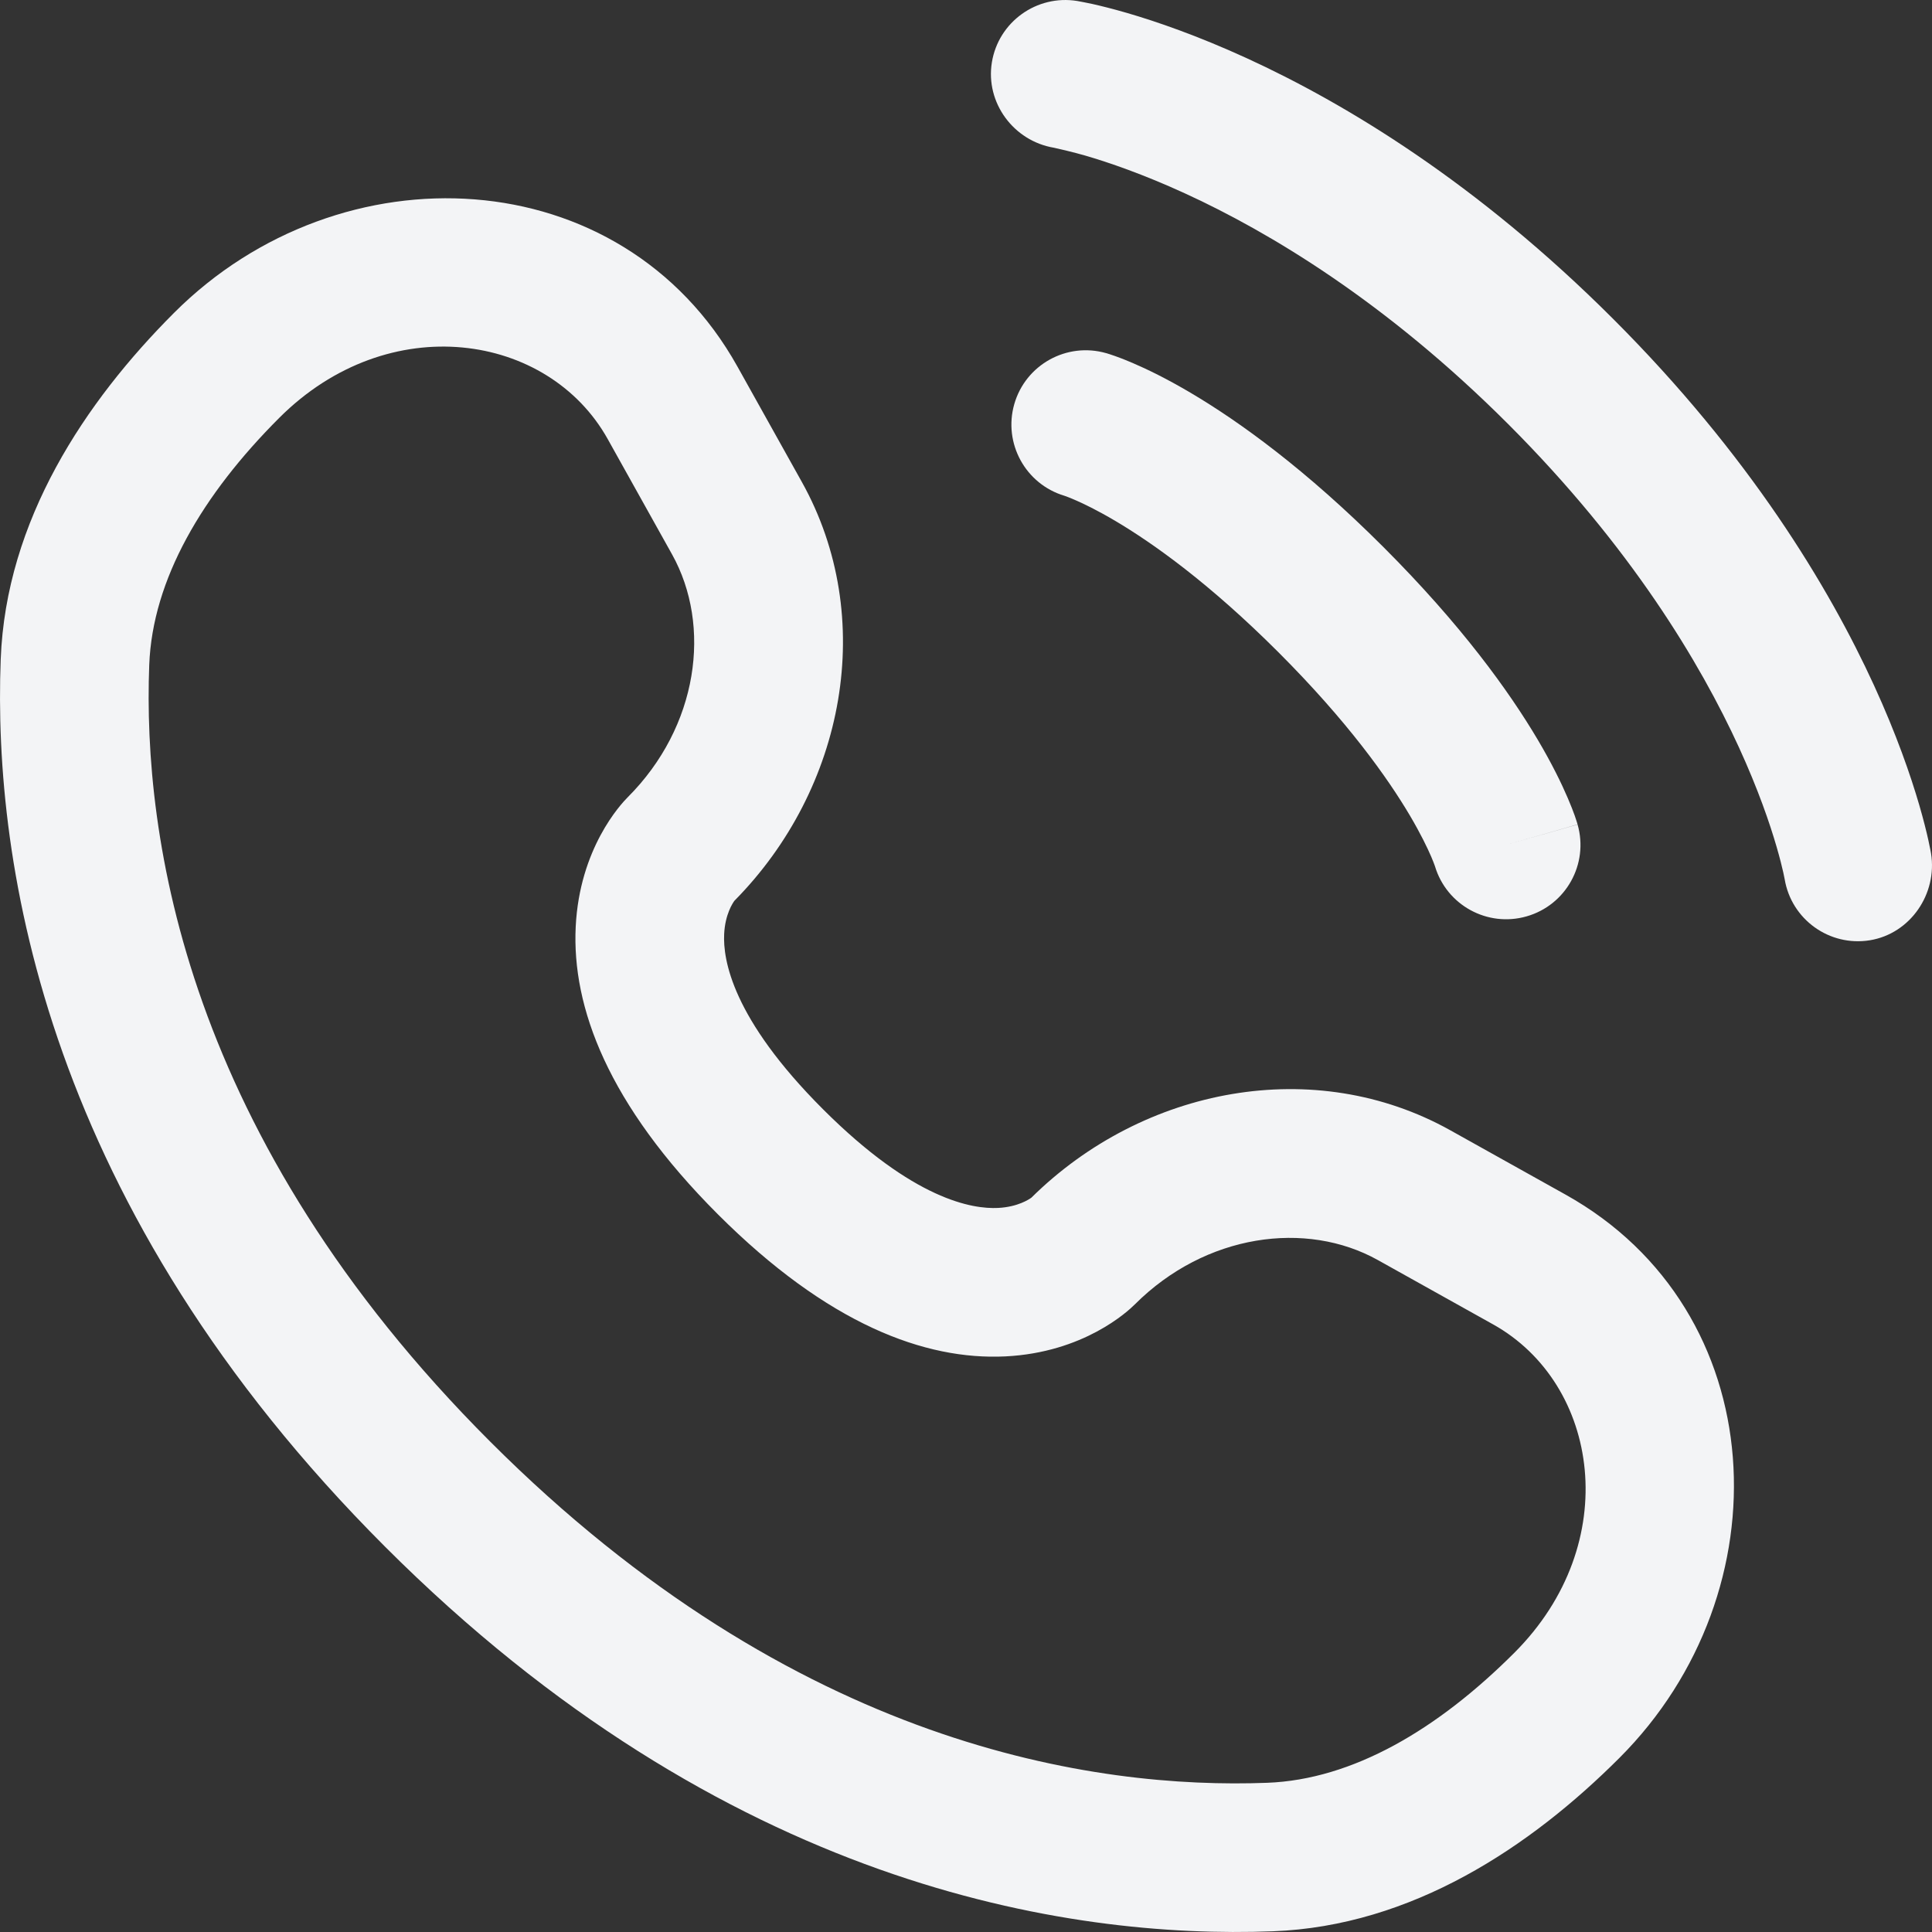
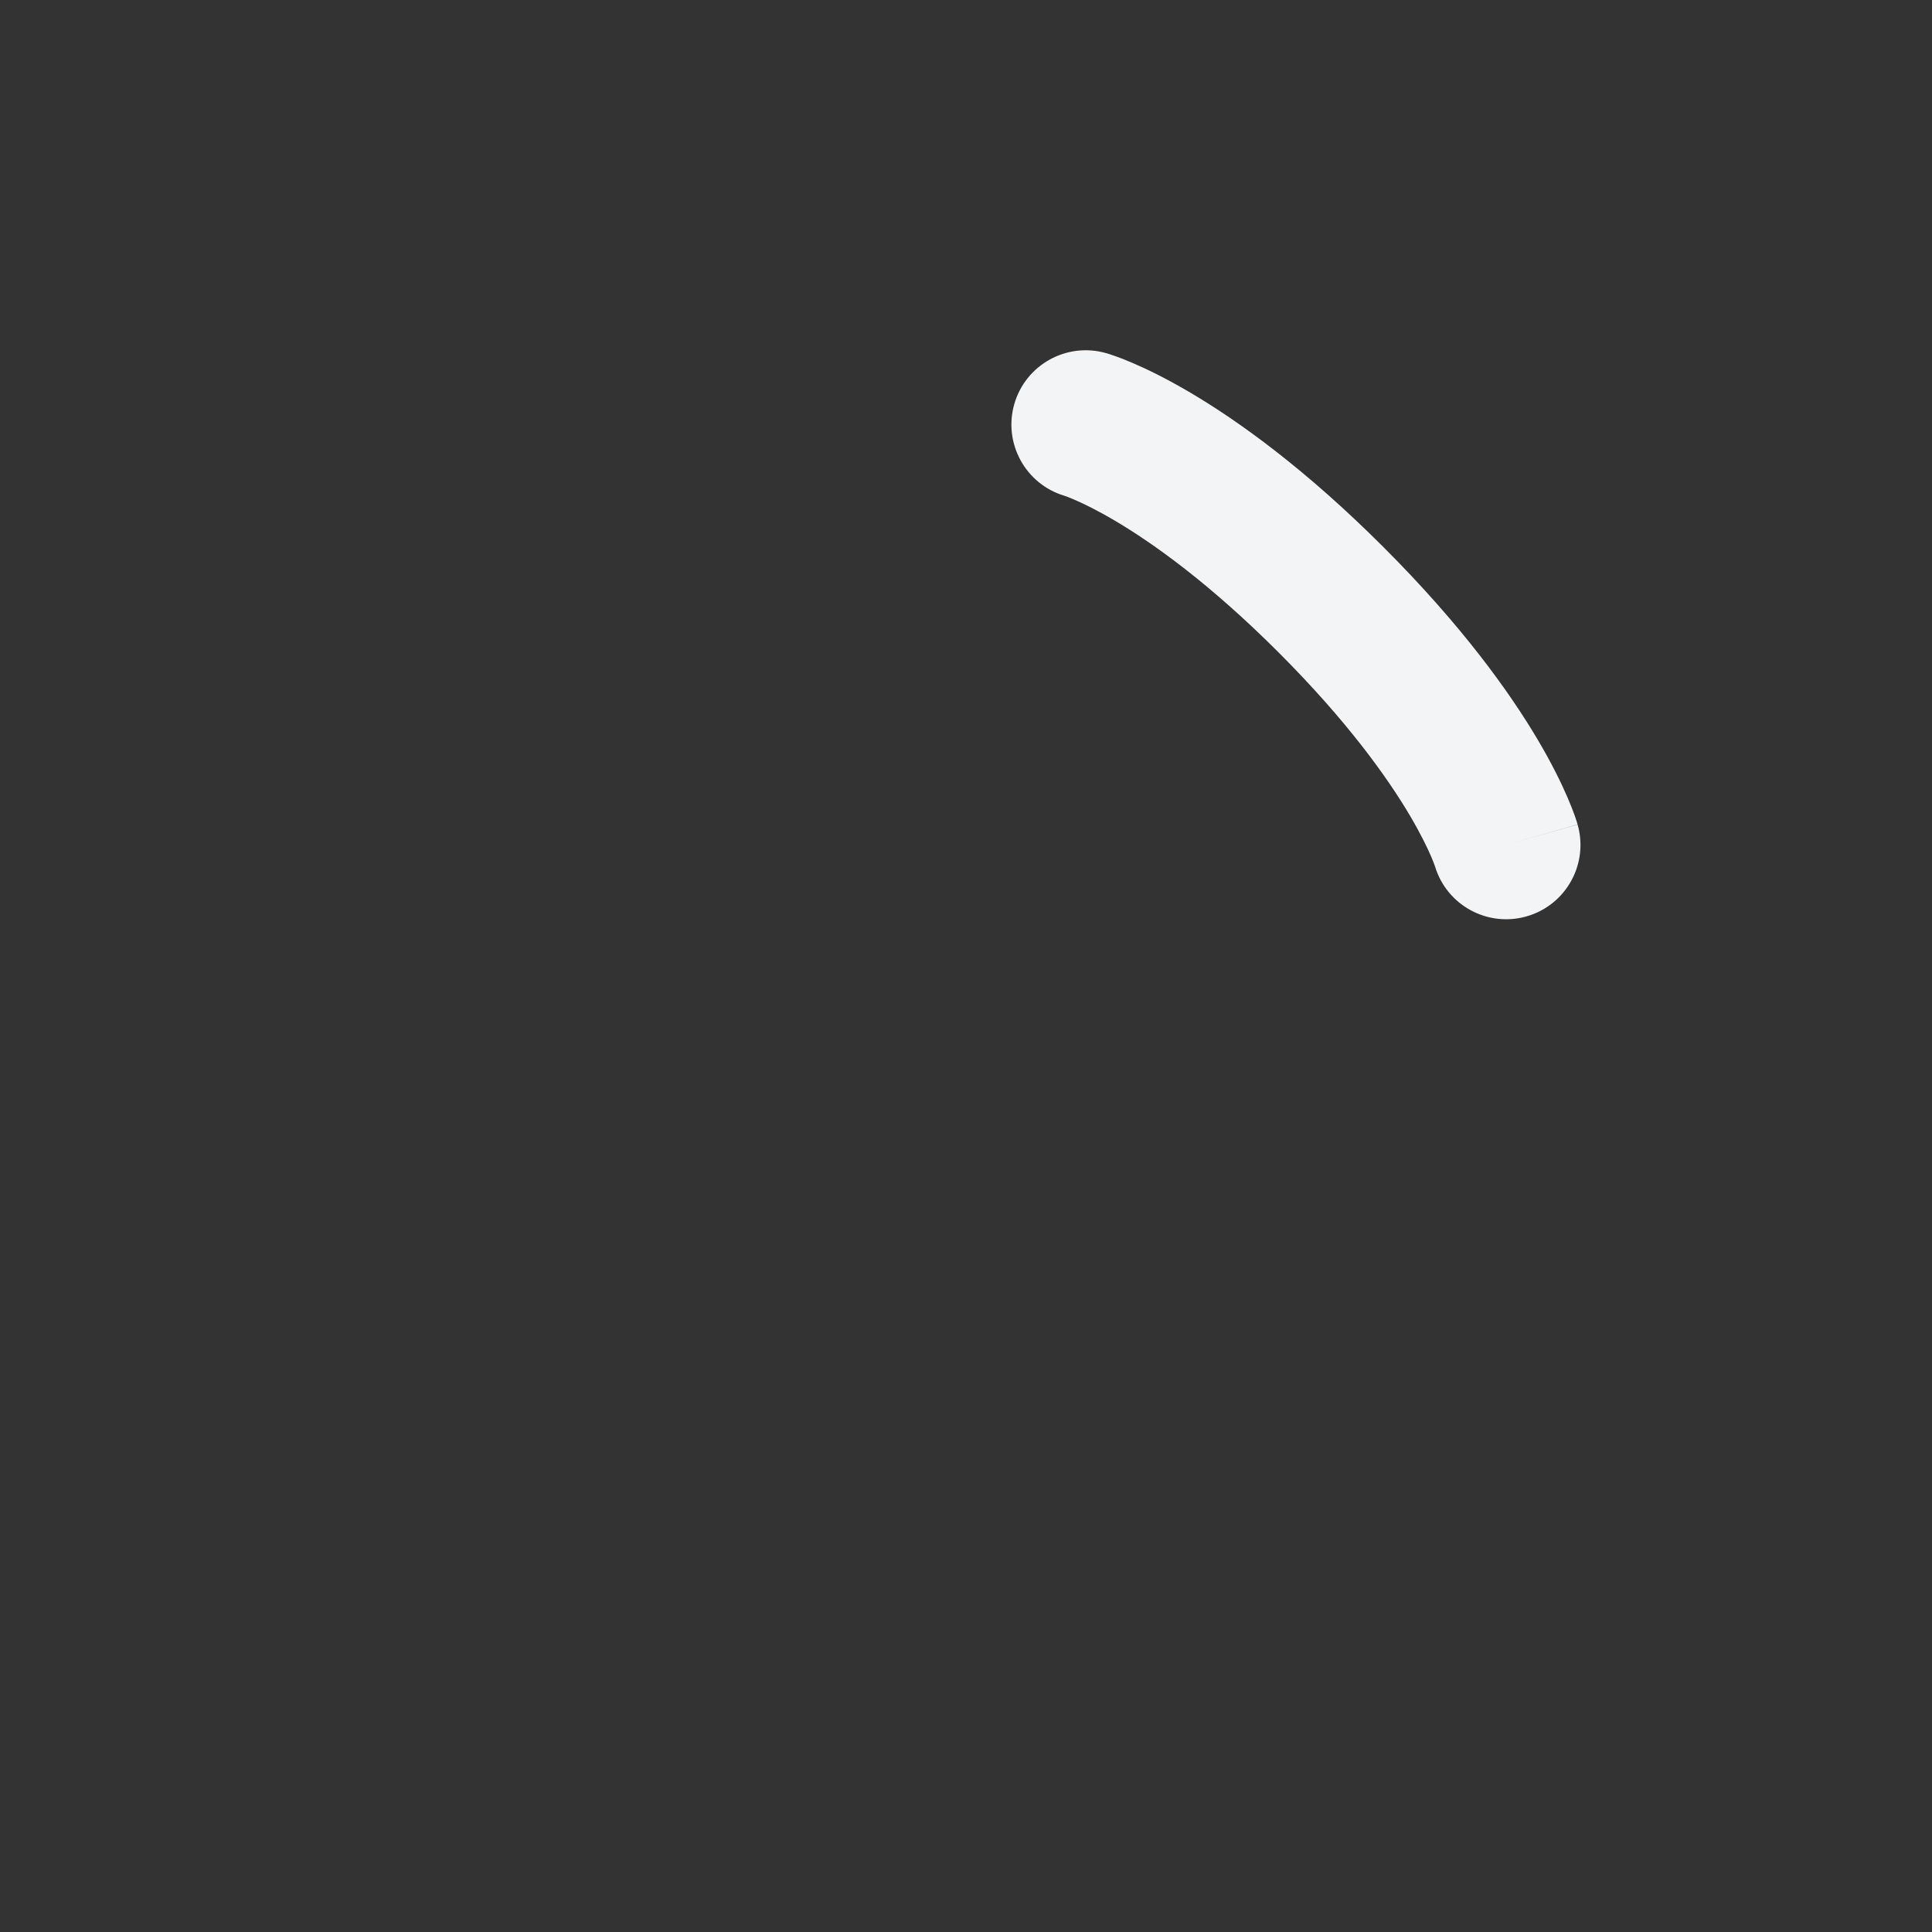
<svg xmlns="http://www.w3.org/2000/svg" width="57" height="57" viewBox="0 0 57 57" fill="none">
  <rect x="0" y="0" width="57" height="57" fill="#333333" stroke="none" />
  <g id="Vector">
-     <path d="M29.263 1.841C29.457 0.646 30.587 -0.165 31.782 0.029C31.856 0.043 32.094 0.087 32.219 0.115C32.468 0.171 32.816 0.256 33.25 0.382C34.118 0.635 35.33 1.051 36.785 1.718C39.697 3.053 43.573 5.389 47.595 9.411C51.617 13.432 53.953 17.308 55.289 20.22C55.956 21.675 56.372 22.887 56.625 23.754C56.751 24.188 56.837 24.536 56.892 24.785C56.92 24.91 56.94 25.01 56.954 25.084L56.971 25.175C57.165 26.37 56.361 27.547 55.166 27.741C53.974 27.934 52.851 27.127 52.653 25.937C52.647 25.905 52.63 25.819 52.612 25.738C52.576 25.576 52.513 25.32 52.414 24.98C52.217 24.301 51.873 23.292 51.303 22.047C50.163 19.562 48.113 16.13 44.495 12.511C40.876 8.893 37.443 6.844 34.957 5.704C33.713 5.134 32.703 4.79 32.024 4.592C31.684 4.493 31.257 4.395 31.096 4.359C29.906 4.161 29.07 3.033 29.263 1.841Z" fill="#F3F4F6" />
    <path fill-rule="evenodd" clip-rule="evenodd" d="M29.924 11.924C30.257 10.76 31.471 10.086 32.635 10.419L32.033 12.527C32.635 10.419 32.635 10.419 32.635 10.419L32.639 10.42L32.644 10.421L32.654 10.424L32.676 10.431L32.734 10.449C32.778 10.463 32.833 10.481 32.899 10.505C33.03 10.551 33.204 10.617 33.416 10.709C33.842 10.891 34.424 11.173 35.139 11.596C36.57 12.443 38.524 13.849 40.819 16.144C43.113 18.438 44.52 20.392 45.367 21.822C45.79 22.537 46.072 23.119 46.254 23.545C46.346 23.758 46.412 23.931 46.459 24.062C46.482 24.128 46.5 24.183 46.514 24.227L46.532 24.285L46.539 24.308L46.542 24.317L46.543 24.322C46.543 24.322 46.544 24.326 44.436 24.928L46.544 24.326C46.877 25.49 46.203 26.704 45.038 27.036C43.884 27.366 42.681 26.706 42.337 25.56L42.326 25.529C42.31 25.485 42.278 25.398 42.224 25.272C42.115 25.02 41.919 24.607 41.593 24.055C40.941 22.954 39.764 21.29 37.718 19.244C35.671 17.198 34.007 16.021 32.906 15.369C32.354 15.043 31.942 14.847 31.689 14.739C31.563 14.685 31.476 14.652 31.432 14.637L31.401 14.626C30.255 14.281 29.595 13.079 29.924 11.924Z" fill="#F3F4F6" />
-     <path fill-rule="evenodd" clip-rule="evenodd" d="M5.138 9.227C10.05 4.316 18.338 4.689 21.758 10.817L23.655 14.216C25.889 18.217 24.937 23.266 21.668 26.575C21.624 26.634 21.393 26.97 21.365 27.557C21.328 28.306 21.594 30.039 24.279 32.724C26.963 35.408 28.696 35.675 29.446 35.638C30.033 35.609 30.369 35.379 30.429 35.335C33.739 32.066 38.788 31.114 42.789 33.347L46.189 35.245C52.317 38.664 52.691 46.952 47.779 51.863C45.152 54.49 41.658 56.824 37.553 56.979C31.47 57.21 21.368 55.639 11.365 45.637C1.361 35.635 -0.21 25.534 0.021 19.452C0.176 15.347 2.511 11.854 5.138 9.227ZM17.929 12.953C16.177 9.816 11.472 9.095 8.239 12.328C5.972 14.594 4.498 17.096 4.403 19.618C4.21 24.69 5.463 33.535 14.466 42.536C23.468 51.538 32.314 52.79 37.387 52.598C39.909 52.502 42.411 51.029 44.678 48.762C47.911 45.53 47.19 40.825 44.052 39.074L40.652 37.176C38.537 35.996 35.567 36.399 33.481 38.484C33.277 38.688 31.973 39.905 29.659 40.018C27.29 40.133 24.423 39.069 21.178 35.824C17.933 32.579 16.869 29.712 16.985 27.343C17.098 25.029 18.315 23.727 18.518 23.523C20.604 21.438 21.006 18.467 19.826 16.353L17.929 12.953Z" fill="#F3F4F6" />
  </g>
</svg>